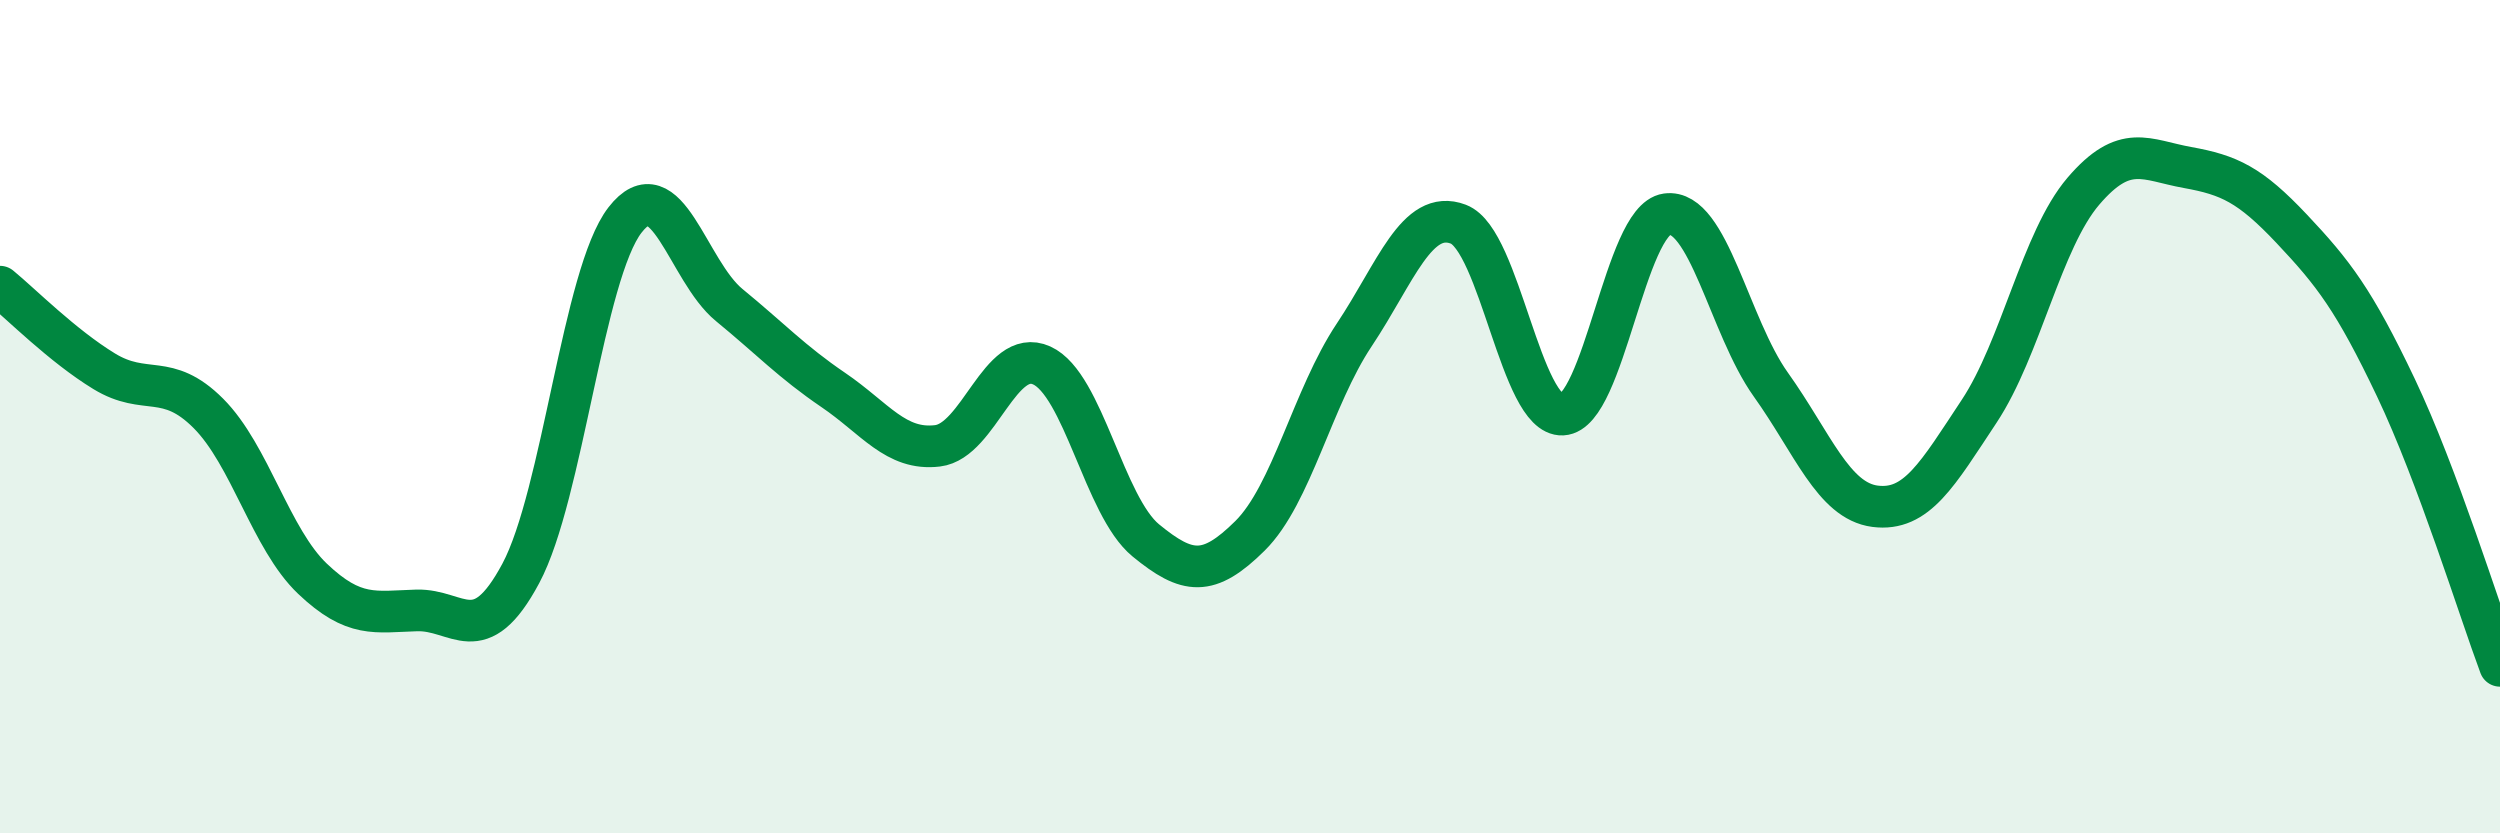
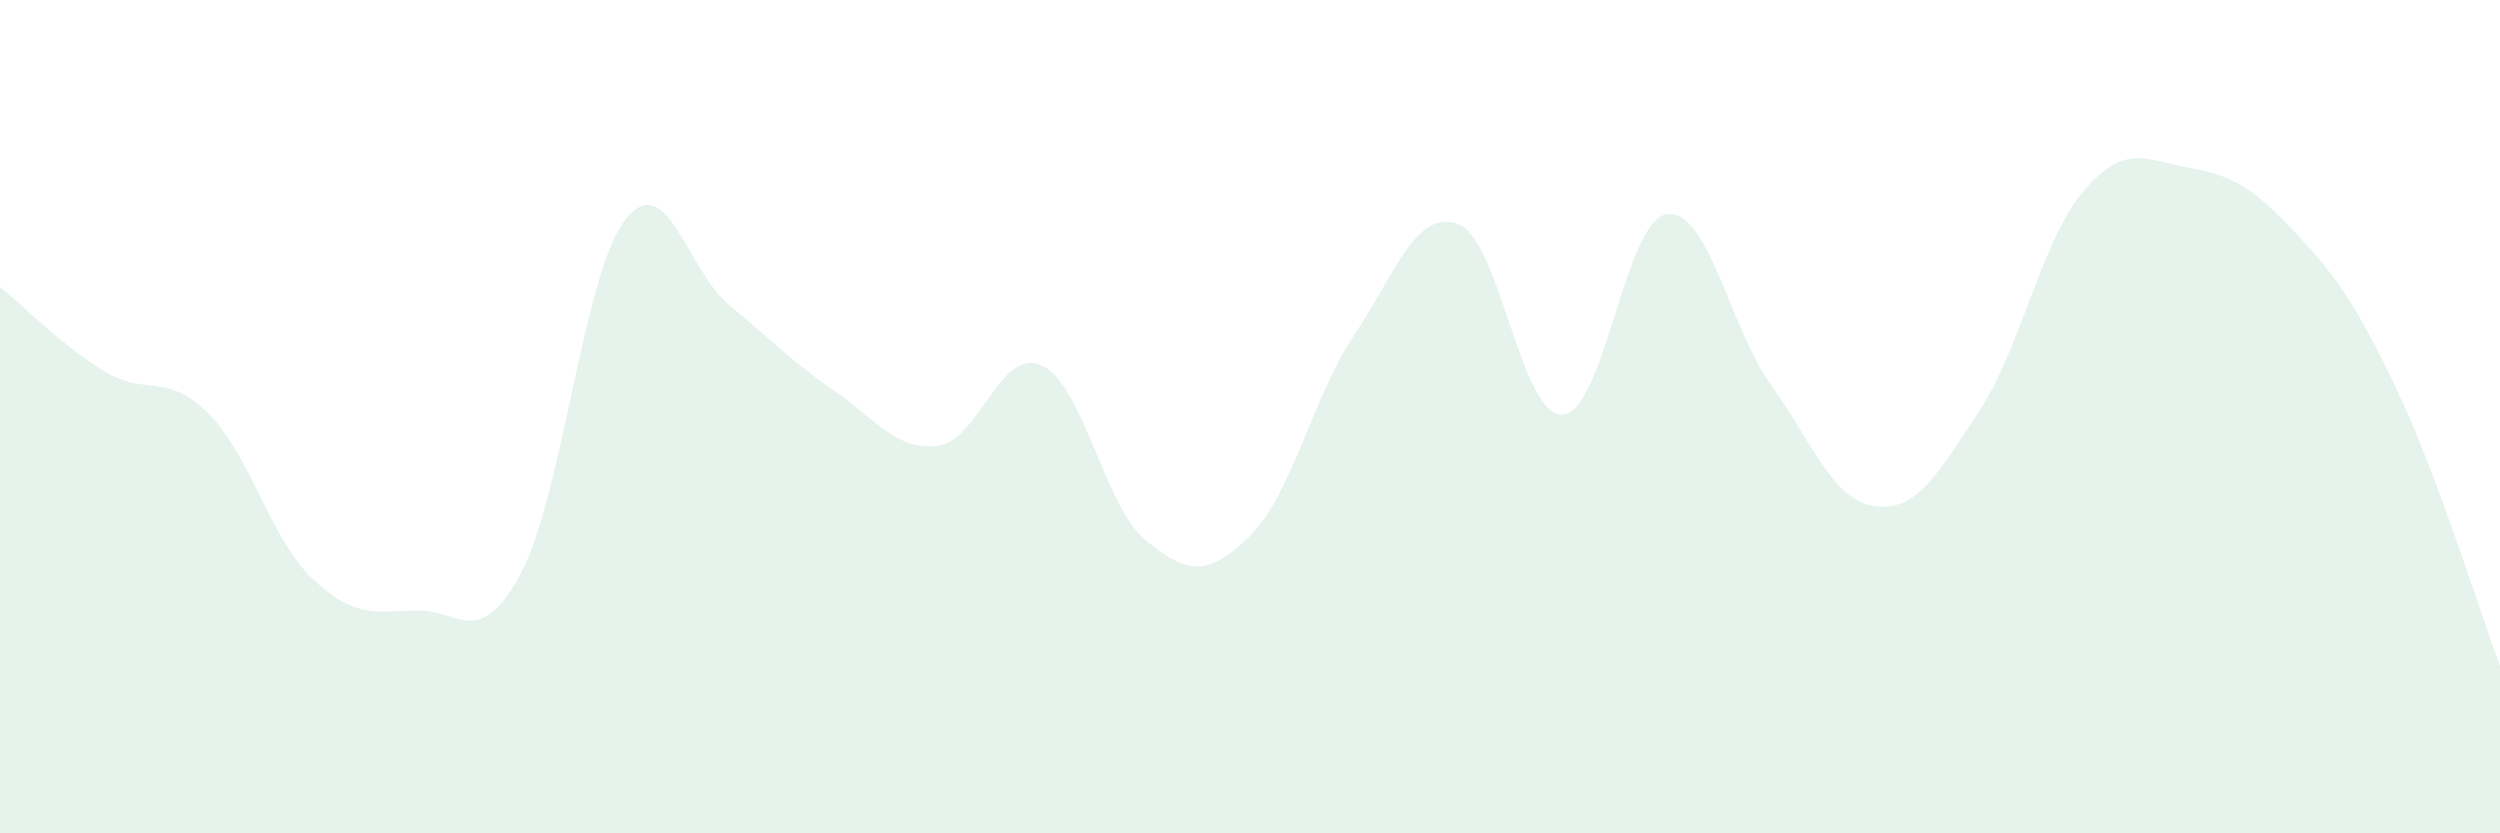
<svg xmlns="http://www.w3.org/2000/svg" width="60" height="20" viewBox="0 0 60 20">
  <path d="M 0,6.88 C 0.5,7.29 1.5,8.3 2.5,8.91 C 3.5,9.52 4,8.92 5,9.92 C 6,10.92 6.5,12.94 7.5,13.89 C 8.5,14.84 9,14.68 10,14.65 C 11,14.62 11.5,15.63 12.5,13.76 C 13.5,11.89 14,6.57 15,5.28 C 16,3.99 16.5,6.5 17.5,7.32 C 18.5,8.14 19,8.68 20,9.36 C 21,10.04 21.5,10.82 22.5,10.7 C 23.5,10.58 24,8.32 25,8.77 C 26,9.22 26.5,12.15 27.5,12.97 C 28.5,13.79 29,13.85 30,12.86 C 31,11.87 31.5,9.54 32.5,8.04 C 33.5,6.54 34,5 35,5.38 C 36,5.76 36.5,10 37.5,9.95 C 38.5,9.9 39,5.28 40,5.14 C 41,5 41.5,7.83 42.5,9.23 C 43.5,10.63 44,12.02 45,12.15 C 46,12.28 46.5,11.38 47.5,9.87 C 48.5,8.36 49,5.76 50,4.59 C 51,3.42 51.5,3.84 52.5,4.02 C 53.5,4.2 54,4.43 55,5.49 C 56,6.55 56.5,7.2 57.5,9.3 C 58.5,11.4 59.5,14.64 60,15.98L60 20L0 20Z" fill="#008740" opacity="0.1" stroke-linecap="round" stroke-linejoin="round" />
-   <path d="M 0,6.88 C 0.5,7.29 1.5,8.3 2.5,8.91 C 3.5,9.52 4,8.92 5,9.92 C 6,10.92 6.5,12.94 7.5,13.89 C 8.5,14.84 9,14.68 10,14.65 C 11,14.62 11.5,15.63 12.5,13.76 C 13.5,11.89 14,6.57 15,5.28 C 16,3.99 16.5,6.5 17.5,7.32 C 18.5,8.14 19,8.68 20,9.36 C 21,10.04 21.5,10.82 22.5,10.7 C 23.5,10.58 24,8.32 25,8.77 C 26,9.22 26.5,12.15 27.5,12.97 C 28.5,13.79 29,13.85 30,12.86 C 31,11.87 31.5,9.54 32.5,8.04 C 33.5,6.54 34,5 35,5.38 C 36,5.76 36.5,10 37.5,9.95 C 38.5,9.9 39,5.28 40,5.14 C 41,5 41.5,7.83 42.5,9.23 C 43.5,10.63 44,12.02 45,12.15 C 46,12.28 46.5,11.38 47.5,9.87 C 48.5,8.36 49,5.76 50,4.59 C 51,3.42 51.5,3.84 52.5,4.02 C 53.5,4.2 54,4.43 55,5.49 C 56,6.55 56.5,7.2 57.5,9.3 C 58.5,11.4 59.5,14.64 60,15.98" stroke="#008740" stroke-width="1" fill="none" stroke-linecap="round" stroke-linejoin="round" />
</svg>